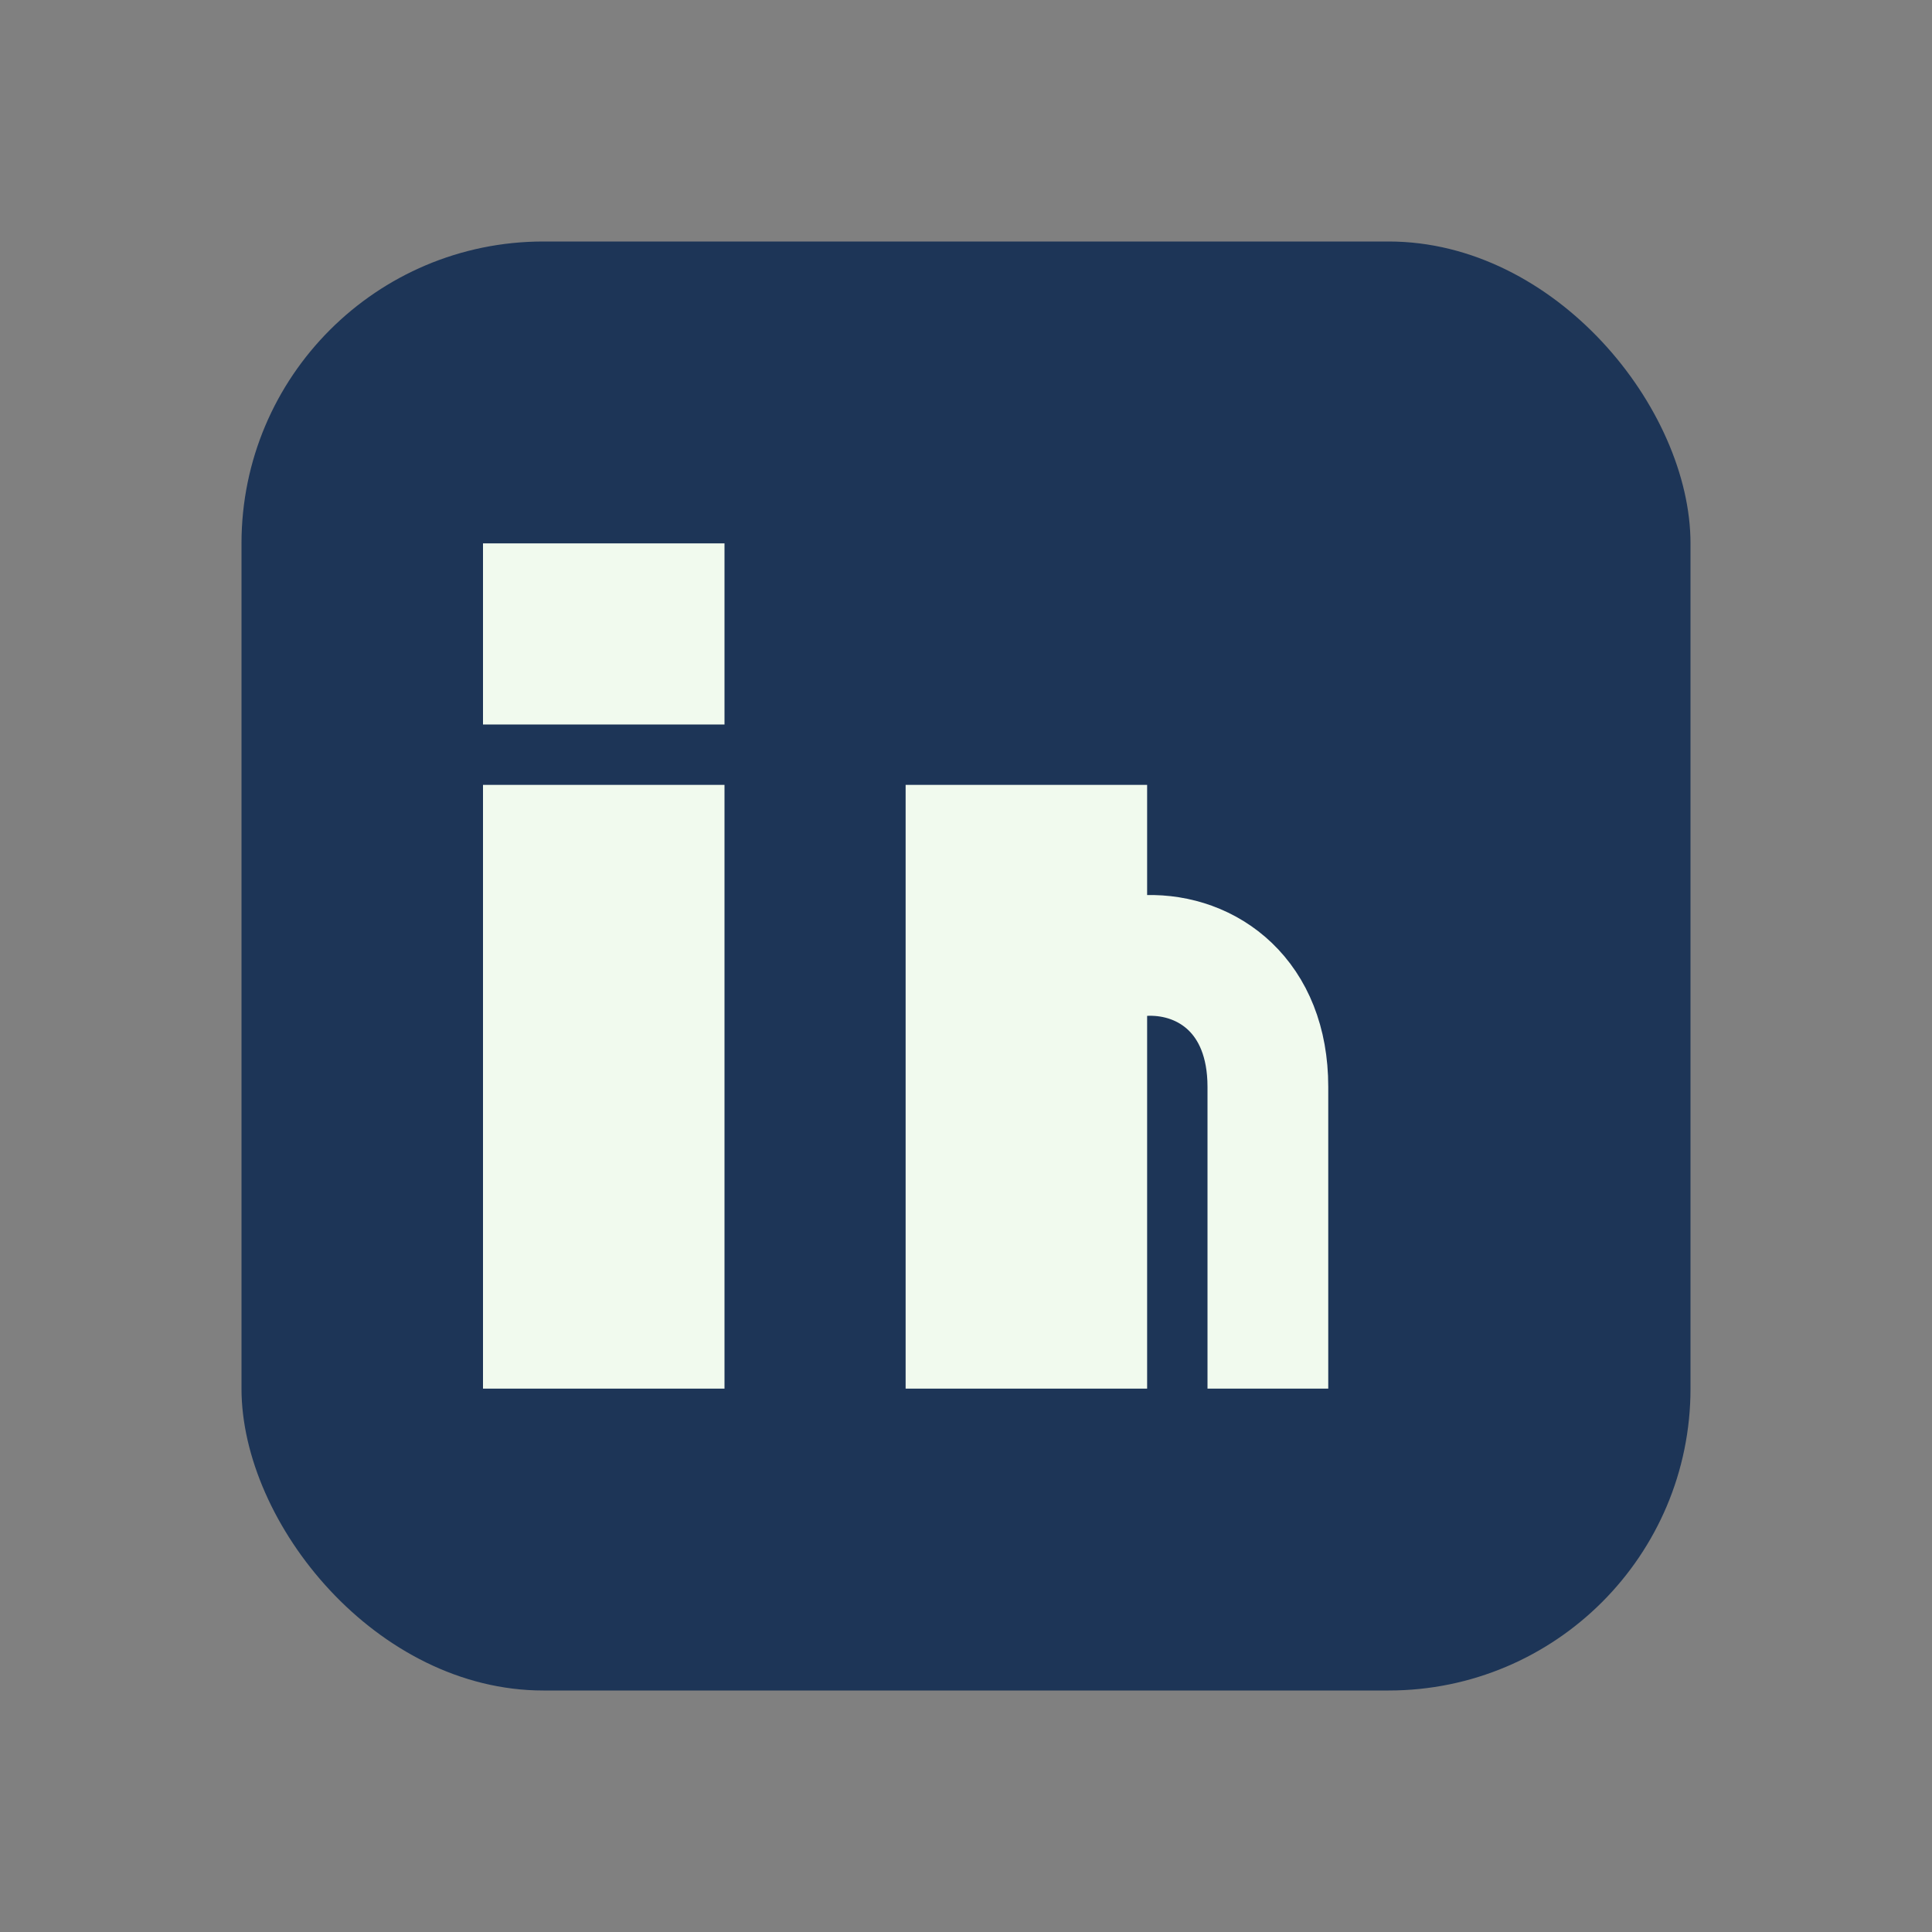
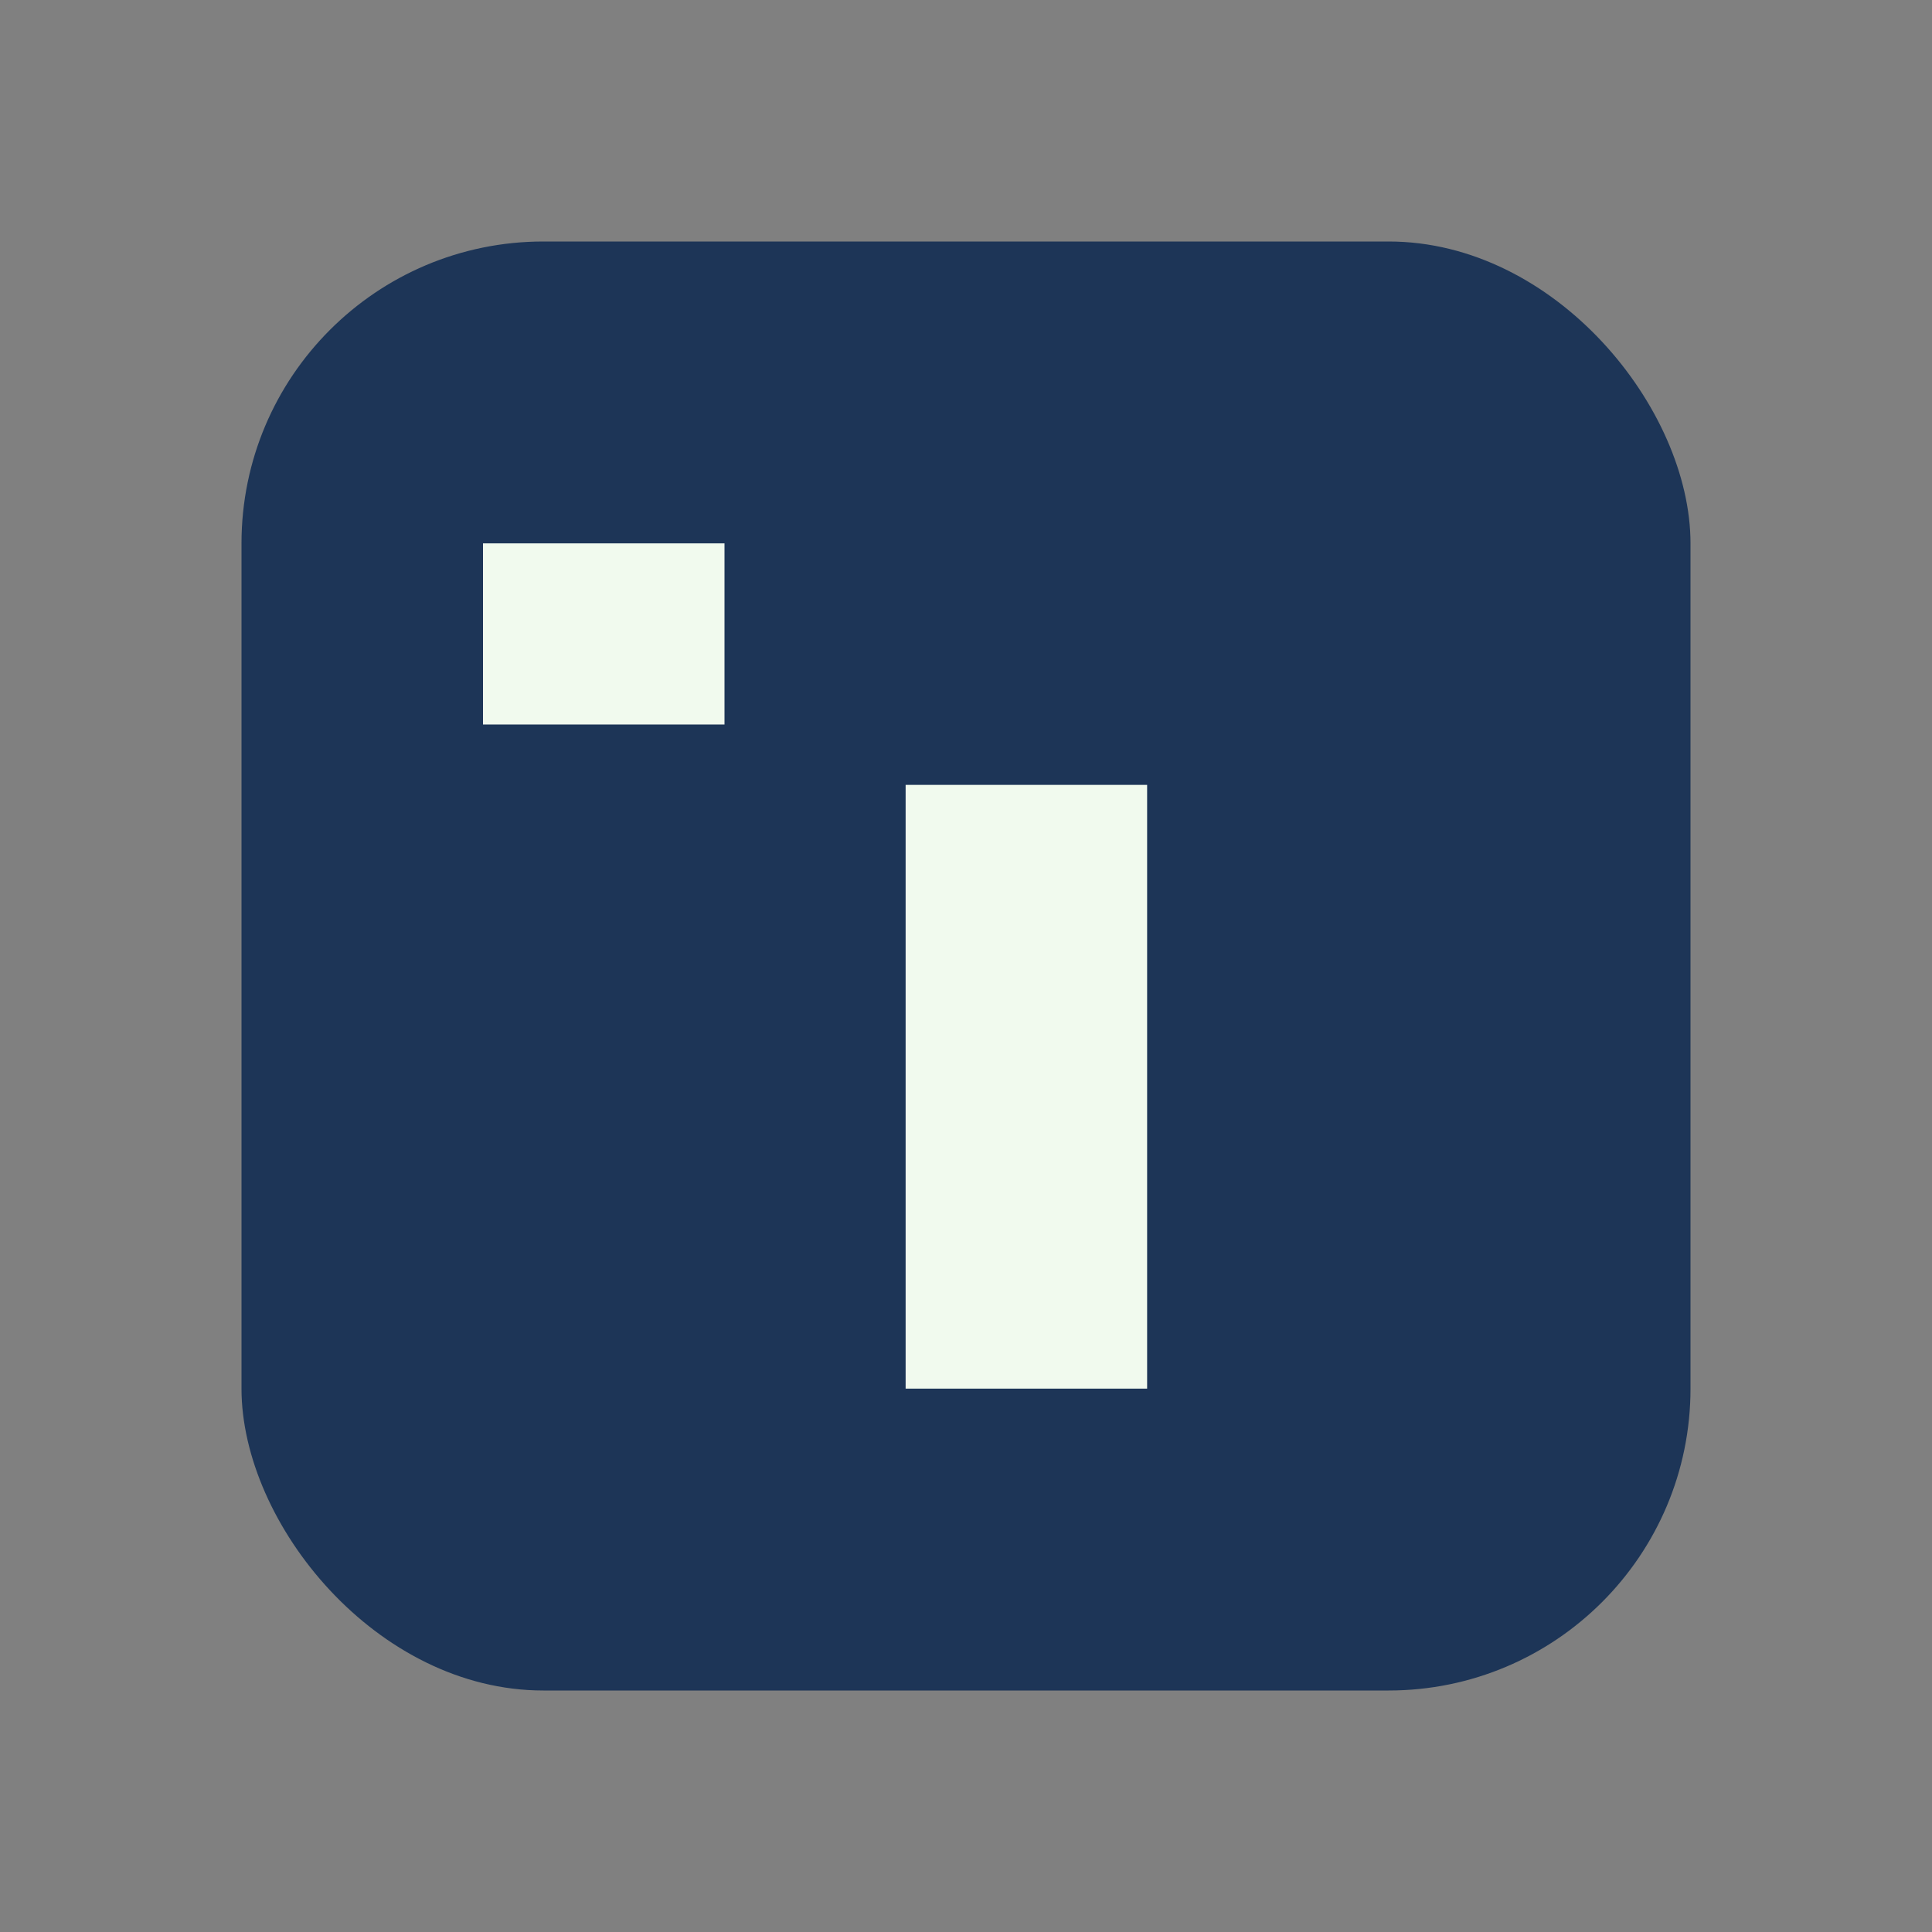
<svg xmlns="http://www.w3.org/2000/svg" width="32" height="32" viewBox="0 0 32 32">
  <rect x="0" y="0" width="32" height="32" fill="#808080" stroke="none" />
  <rect x="4" y="4" width="24" height="24" rx="5" fill="#1D3557" />
-   <rect x="8" y="13" width="4" height="10" fill="#F1FAEE" />
  <rect x="8" y="9" width="4" height="3" fill="#F1FAEE" />
  <rect x="15" y="13" width="4" height="10" fill="#F1FAEE" />
-   <path d="M17 18c0-2.8 4-3 4 0v5" stroke="#F1FAEE" stroke-width="2" fill="none" />
</svg>